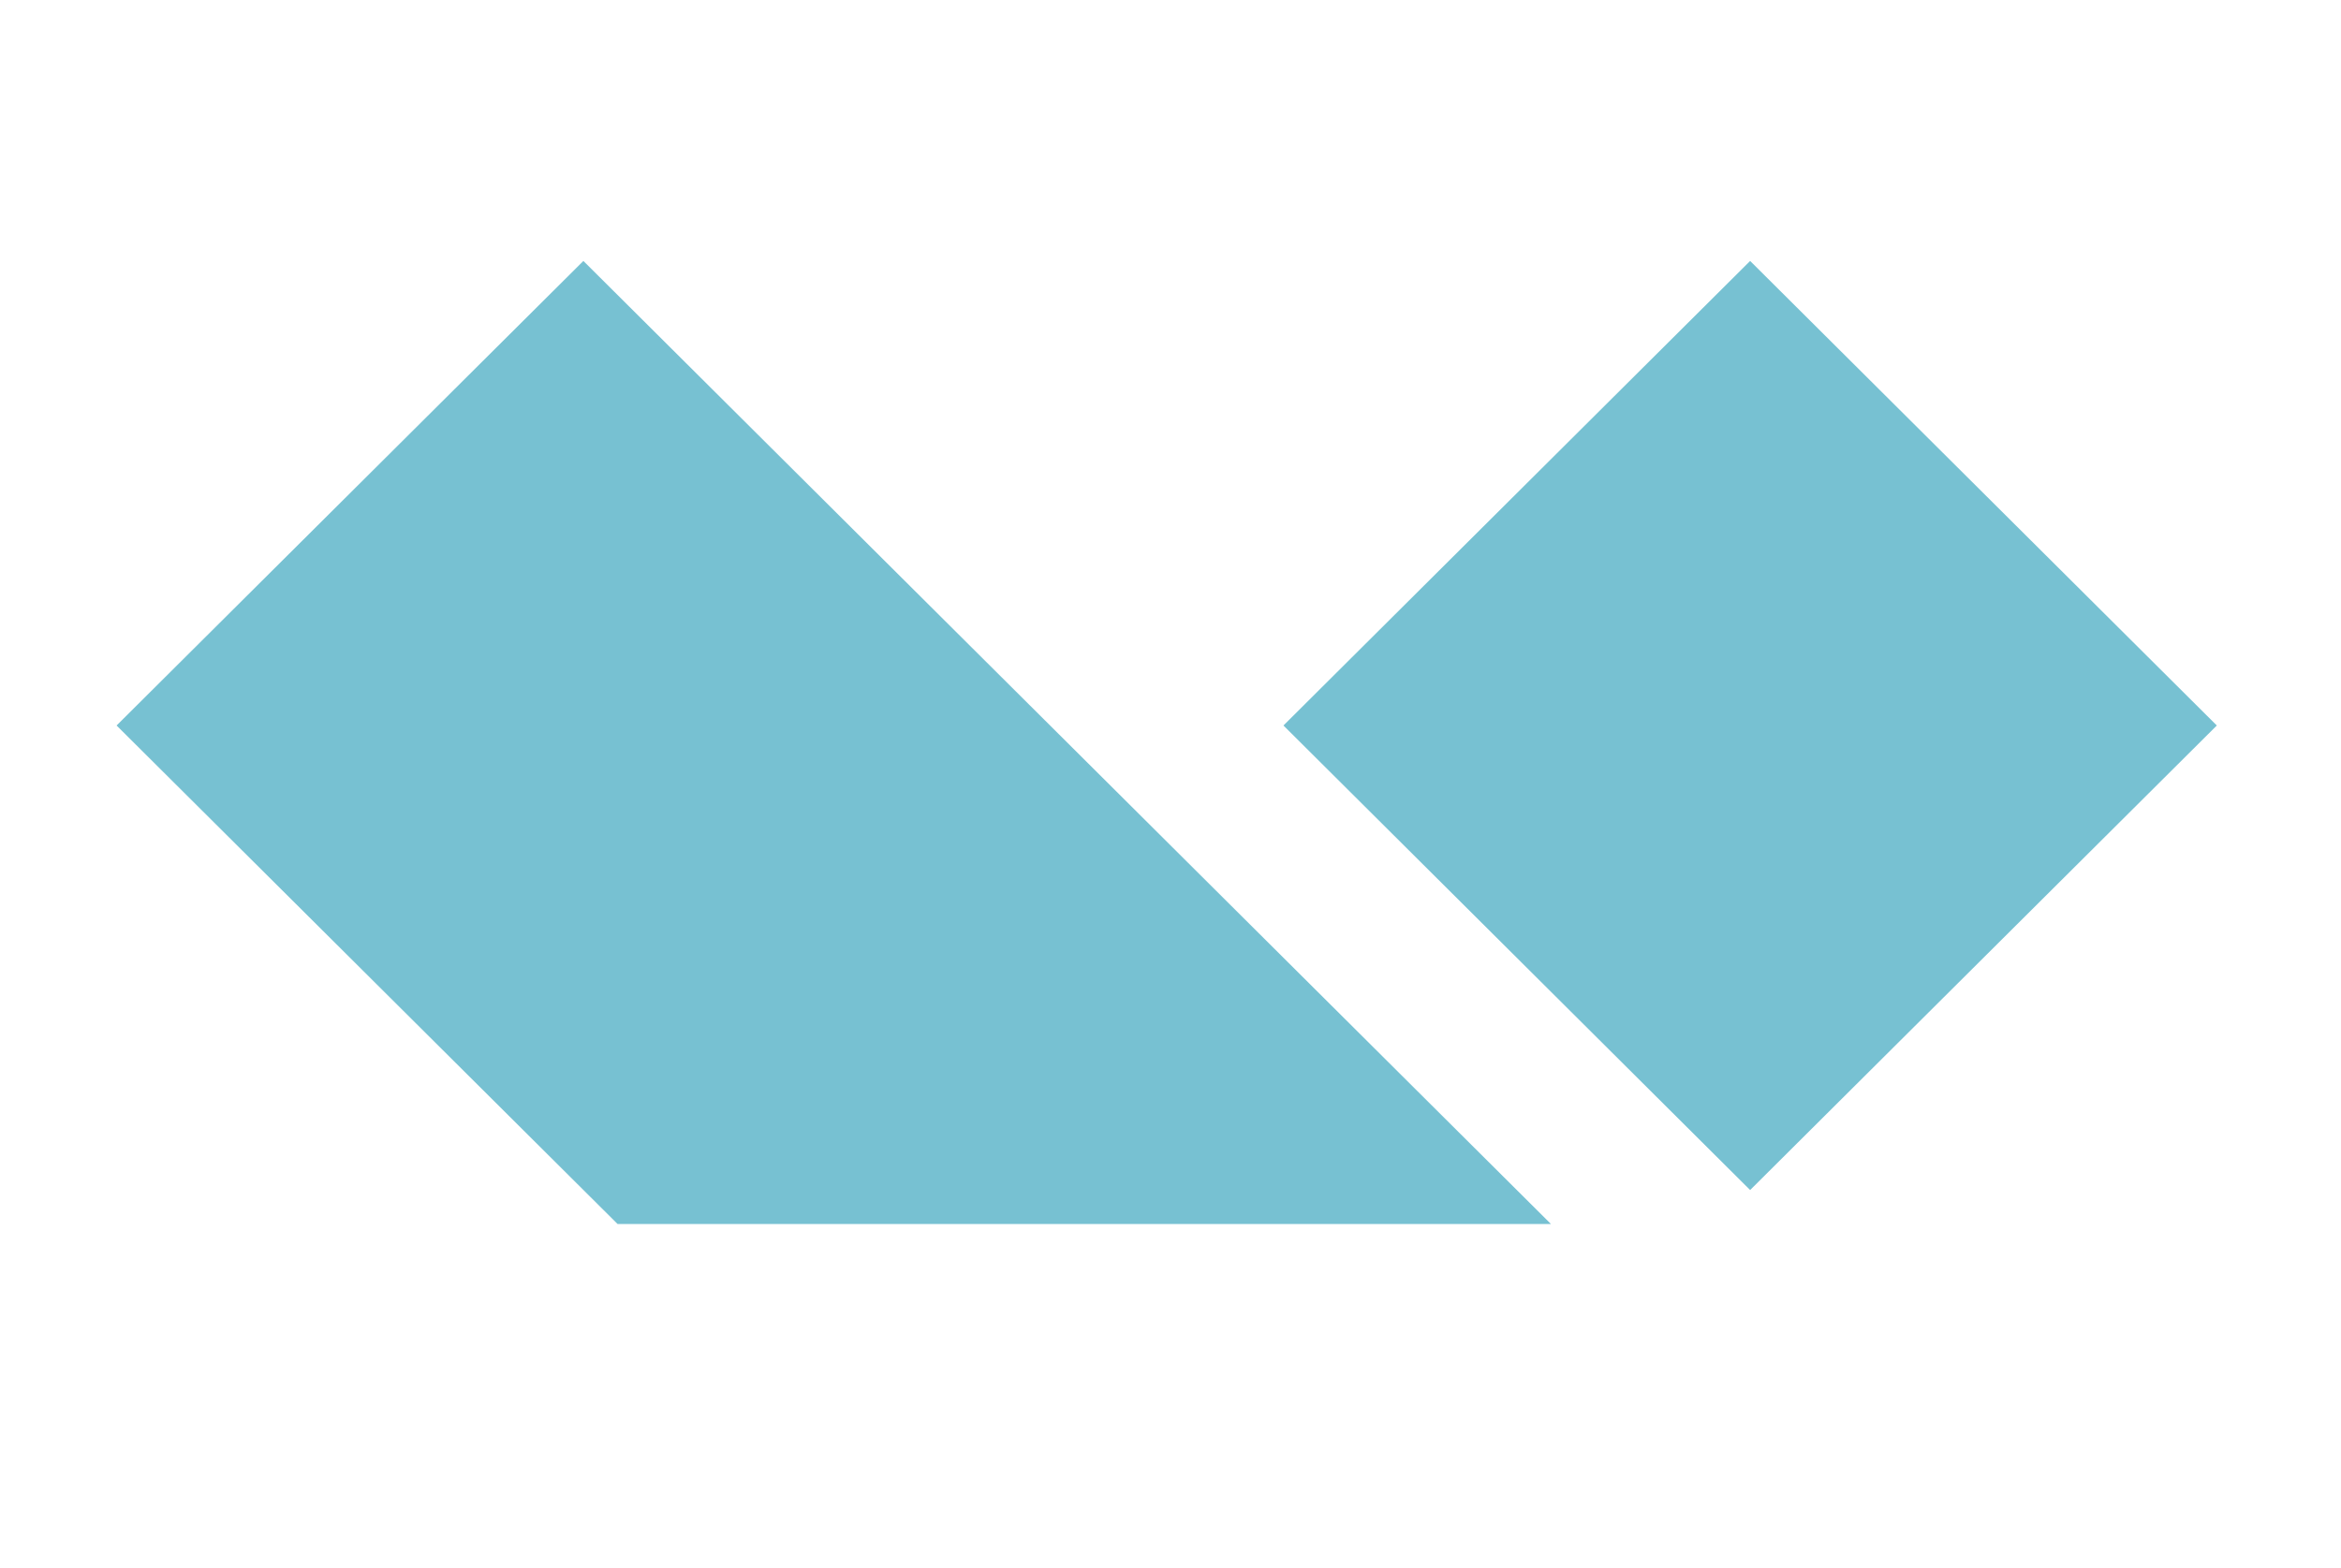
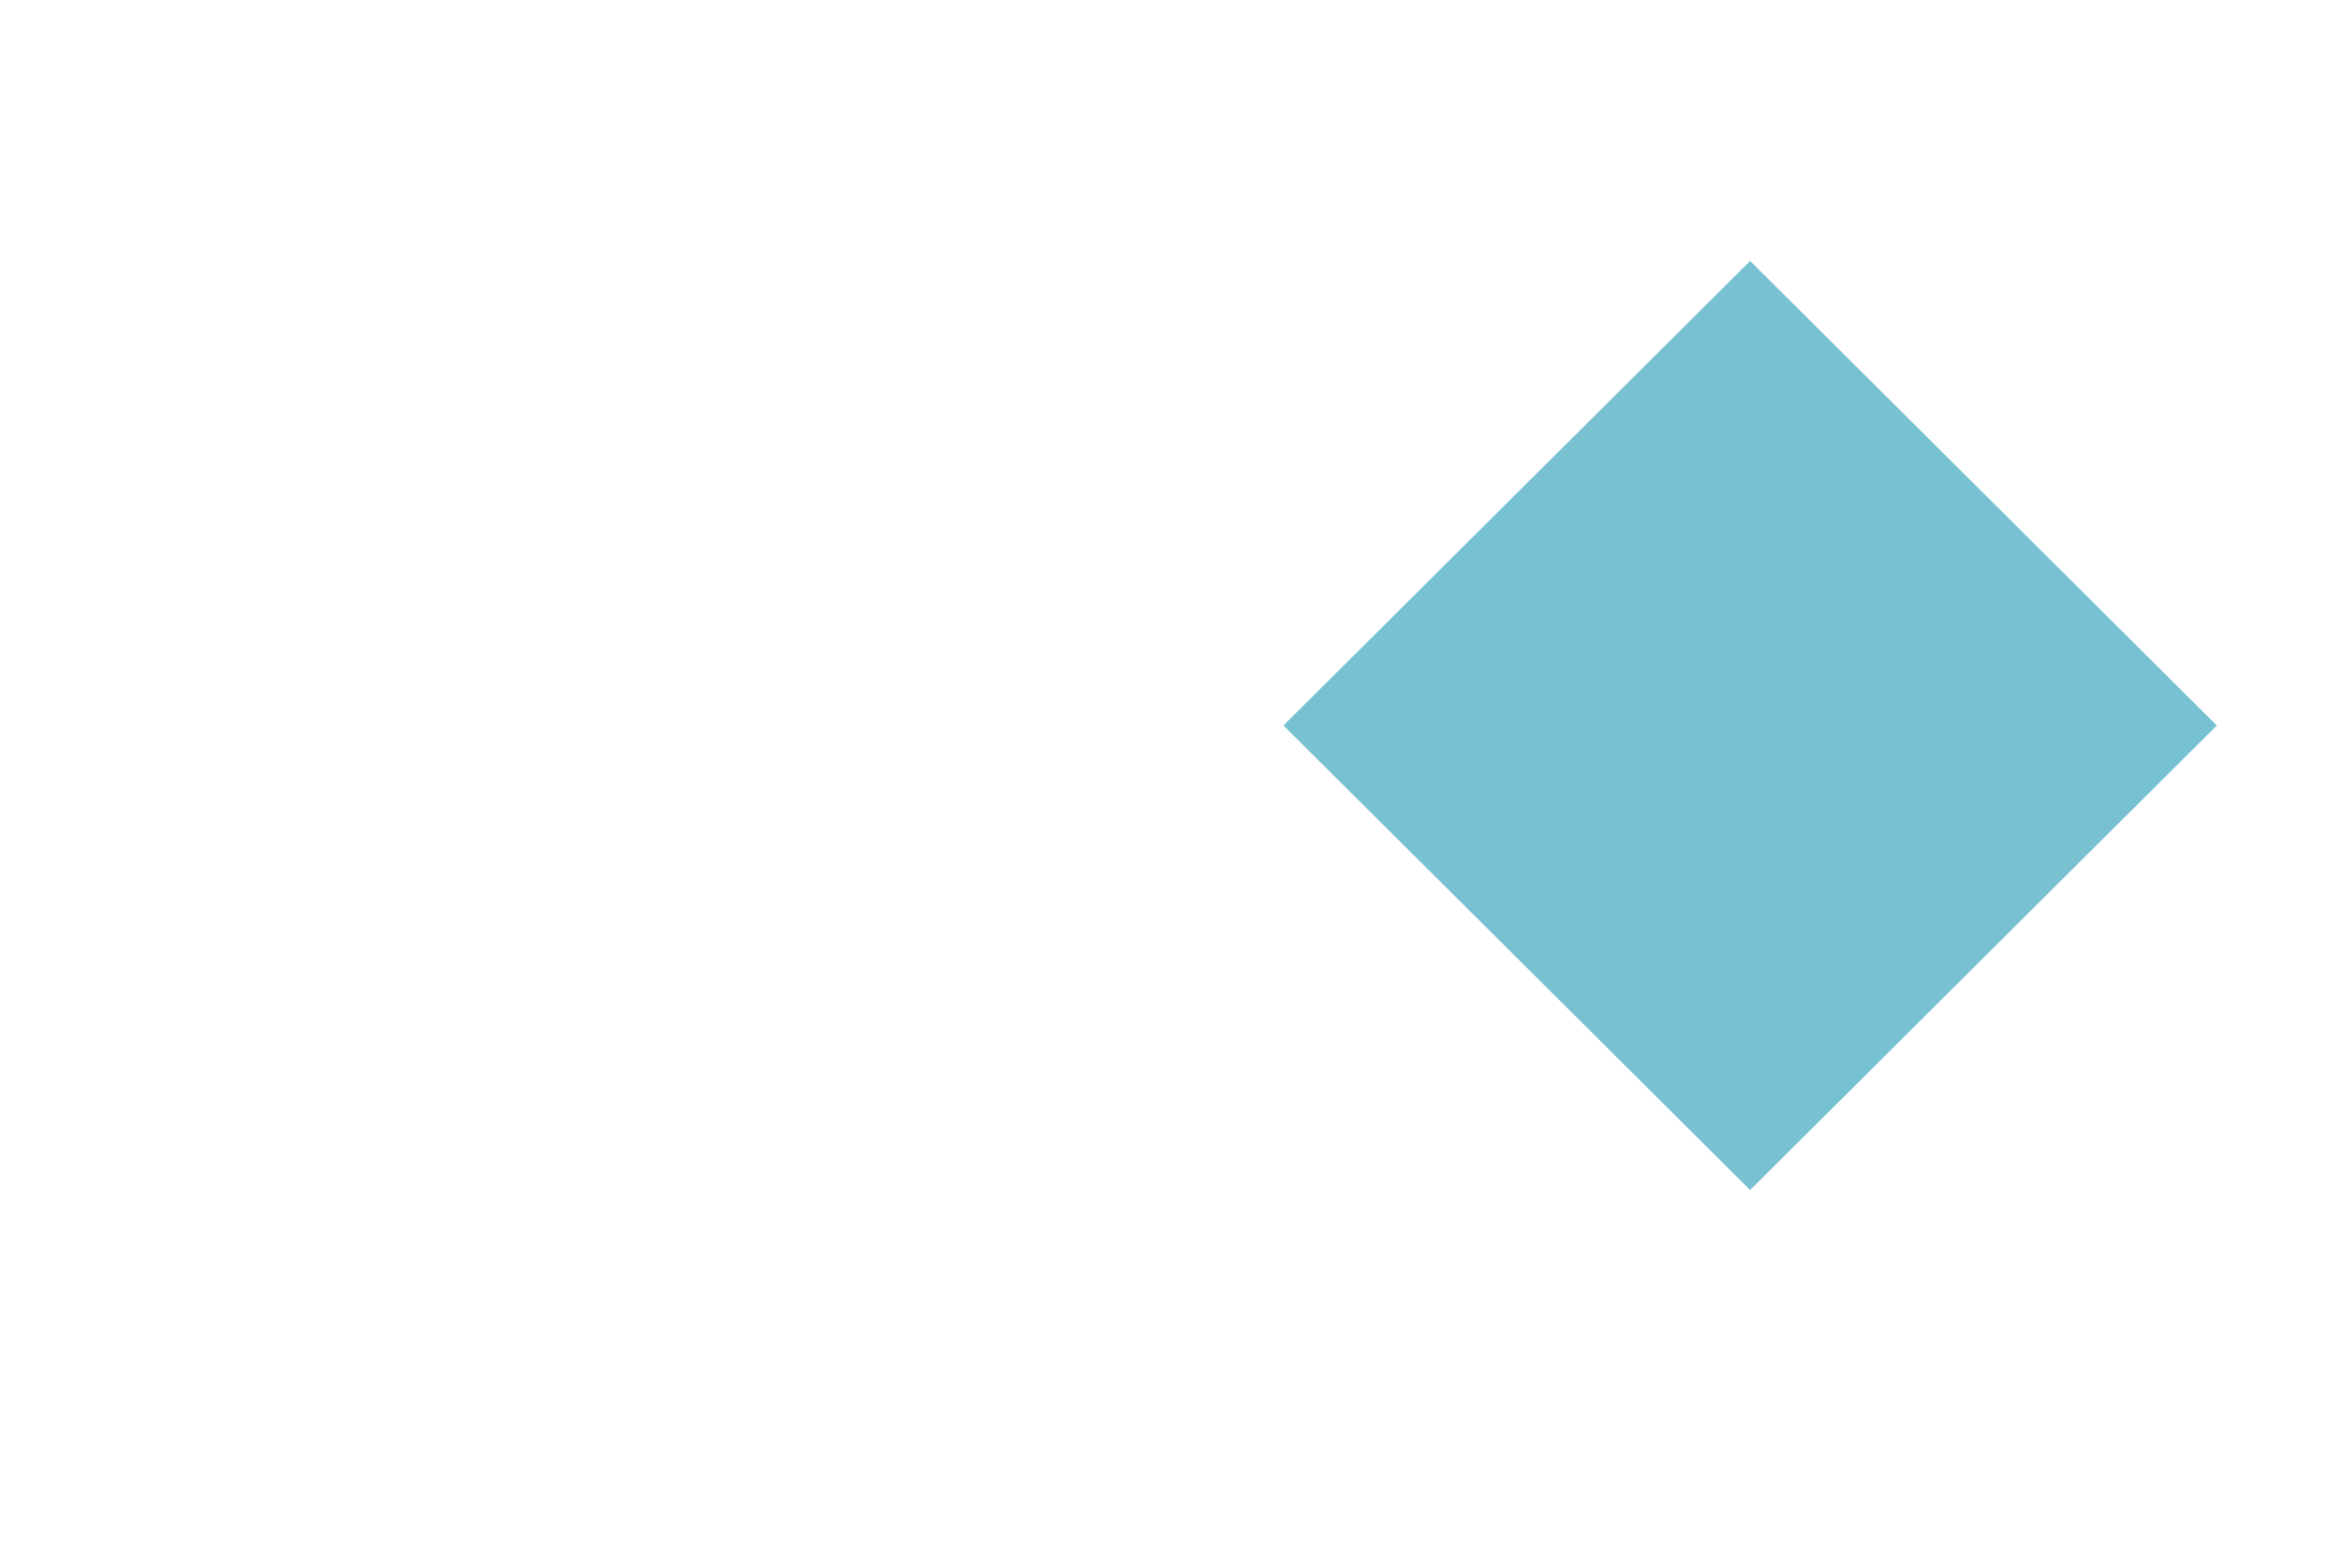
<svg xmlns="http://www.w3.org/2000/svg" viewBox="0 0 200 134">
  <g fill="none" fill-rule="evenodd">
-     <path fill="#77C1D2" d="M149.52 22.3 189.39 62l-39.87 39.7L109.65 62z" />
-     <path fill="#77C1D2" d="m49.84 22.3 82.66 82.3H52.76L9.96 62z" />
+     <path fill="#77C1D2" d="M149.52 22.3 189.39 62l-39.87 39.7L109.65 62" />
  </g>
</svg>